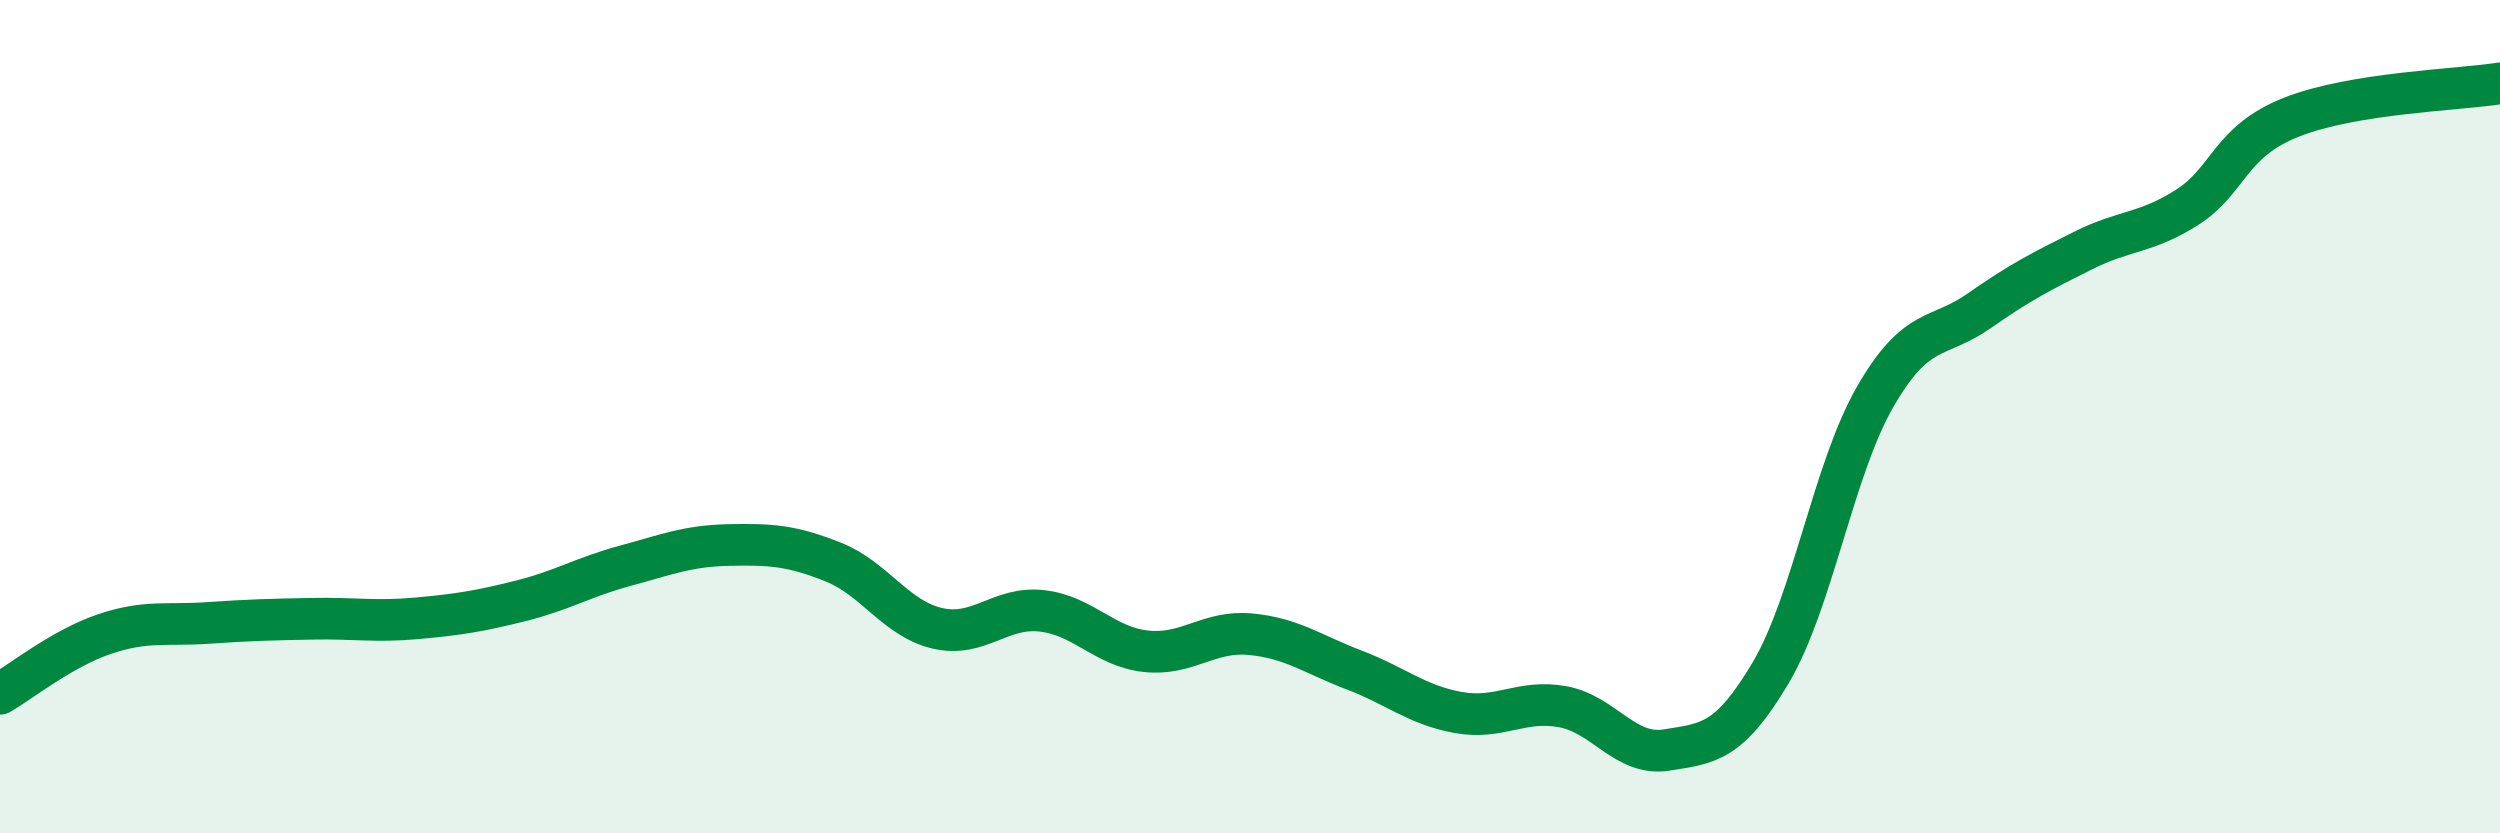
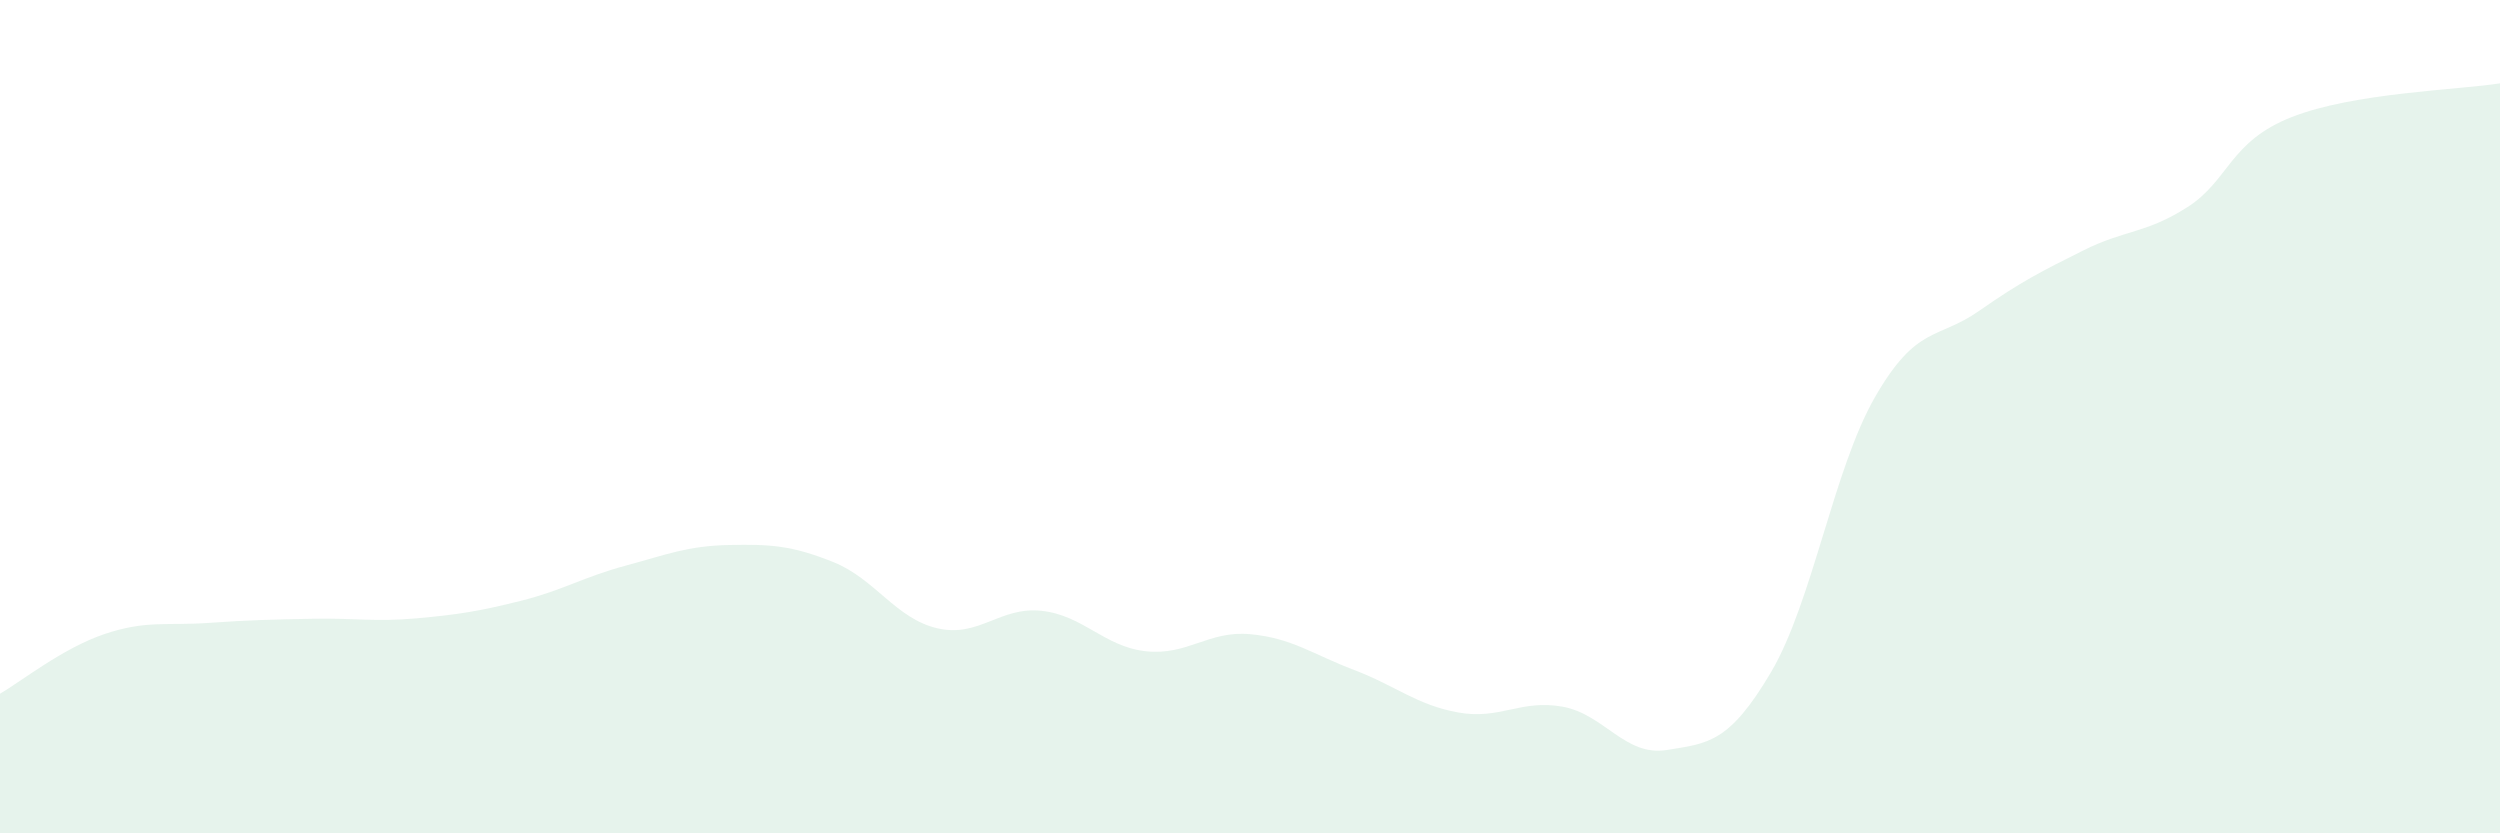
<svg xmlns="http://www.w3.org/2000/svg" width="60" height="20" viewBox="0 0 60 20">
-   <path d="M 0,16.65 C 0.5,16.36 1.5,15.56 2.5,15.22 C 3.5,14.88 4,15.02 5,14.95 C 6,14.88 6.5,14.87 7.5,14.85 C 8.5,14.83 9,14.93 10,14.84 C 11,14.75 11.5,14.67 12.5,14.42 C 13.5,14.17 14,13.85 15,13.58 C 16,13.31 16.5,13.1 17.5,13.08 C 18.5,13.06 19,13.09 20,13.49 C 21,13.89 21.5,14.85 22.5,15.08 C 23.5,15.31 24,14.55 25,14.66 C 26,14.77 26.5,15.52 27.5,15.63 C 28.5,15.74 29,15.13 30,15.22 C 31,15.31 31.5,15.7 32.5,16.08 C 33.5,16.46 34,16.92 35,17.1 C 36,17.28 36.5,16.78 37.5,16.96 C 38.5,17.14 39,18.16 40,18 C 41,17.84 41.5,17.83 42.5,16.14 C 43.5,14.45 44,11.27 45,9.53 C 46,7.79 46.5,8.16 47.5,7.46 C 48.5,6.76 49,6.51 50,6.01 C 51,5.51 51.5,5.61 52.5,4.97 C 53.5,4.33 53.5,3.4 55,2.81 C 56.5,2.22 59,2.16 60,2L60 20L0 20Z" fill="#008740" opacity="0.1" stroke-linecap="round" stroke-linejoin="round" />
-   <path d="M 0,16.65 C 0.5,16.36 1.5,15.56 2.5,15.22 C 3.5,14.88 4,15.02 5,14.95 C 6,14.88 6.5,14.87 7.5,14.85 C 8.5,14.83 9,14.93 10,14.84 C 11,14.75 11.5,14.67 12.5,14.42 C 13.5,14.17 14,13.85 15,13.58 C 16,13.31 16.5,13.1 17.5,13.08 C 18.5,13.06 19,13.09 20,13.49 C 21,13.89 21.5,14.85 22.5,15.08 C 23.5,15.31 24,14.55 25,14.66 C 26,14.77 26.5,15.52 27.5,15.63 C 28.5,15.74 29,15.13 30,15.22 C 31,15.31 31.5,15.7 32.5,16.08 C 33.5,16.46 34,16.92 35,17.1 C 36,17.28 36.5,16.78 37.5,16.96 C 38.5,17.14 39,18.16 40,18 C 41,17.84 41.5,17.83 42.5,16.14 C 43.5,14.45 44,11.27 45,9.53 C 46,7.79 46.5,8.16 47.5,7.46 C 48.5,6.76 49,6.51 50,6.01 C 51,5.51 51.5,5.61 52.5,4.97 C 53.5,4.33 53.5,3.4 55,2.81 C 56.5,2.22 59,2.16 60,2" stroke="#008740" stroke-width="1" fill="none" stroke-linecap="round" stroke-linejoin="round" />
+   <path d="M 0,16.65 C 0.5,16.36 1.5,15.56 2.5,15.22 C 3.5,14.88 4,15.02 5,14.95 C 6,14.88 6.5,14.87 7.5,14.85 C 8.5,14.83 9,14.93 10,14.84 C 11,14.75 11.5,14.67 12.5,14.42 C 13.5,14.17 14,13.85 15,13.58 C 16,13.31 16.5,13.1 17.5,13.08 C 18.5,13.06 19,13.09 20,13.49 C 21,13.89 21.5,14.85 22.5,15.08 C 23.5,15.31 24,14.55 25,14.66 C 26,14.77 26.5,15.52 27.5,15.63 C 28.5,15.74 29,15.13 30,15.22 C 31,15.31 31.5,15.7 32.5,16.08 C 33.5,16.46 34,16.92 35,17.1 C 36,17.28 36.5,16.78 37.5,16.96 C 38.5,17.14 39,18.16 40,18 C 41,17.84 41.5,17.83 42.5,16.14 C 43.5,14.45 44,11.27 45,9.53 C 46,7.79 46.5,8.16 47.5,7.46 C 48.5,6.76 49,6.51 50,6.01 C 51,5.51 51.5,5.61 52.5,4.97 C 53.5,4.33 53.5,3.4 55,2.81 C 56.5,2.22 59,2.16 60,2L60 20L0 20" fill="#008740" opacity="0.1" stroke-linecap="round" stroke-linejoin="round" />
</svg>